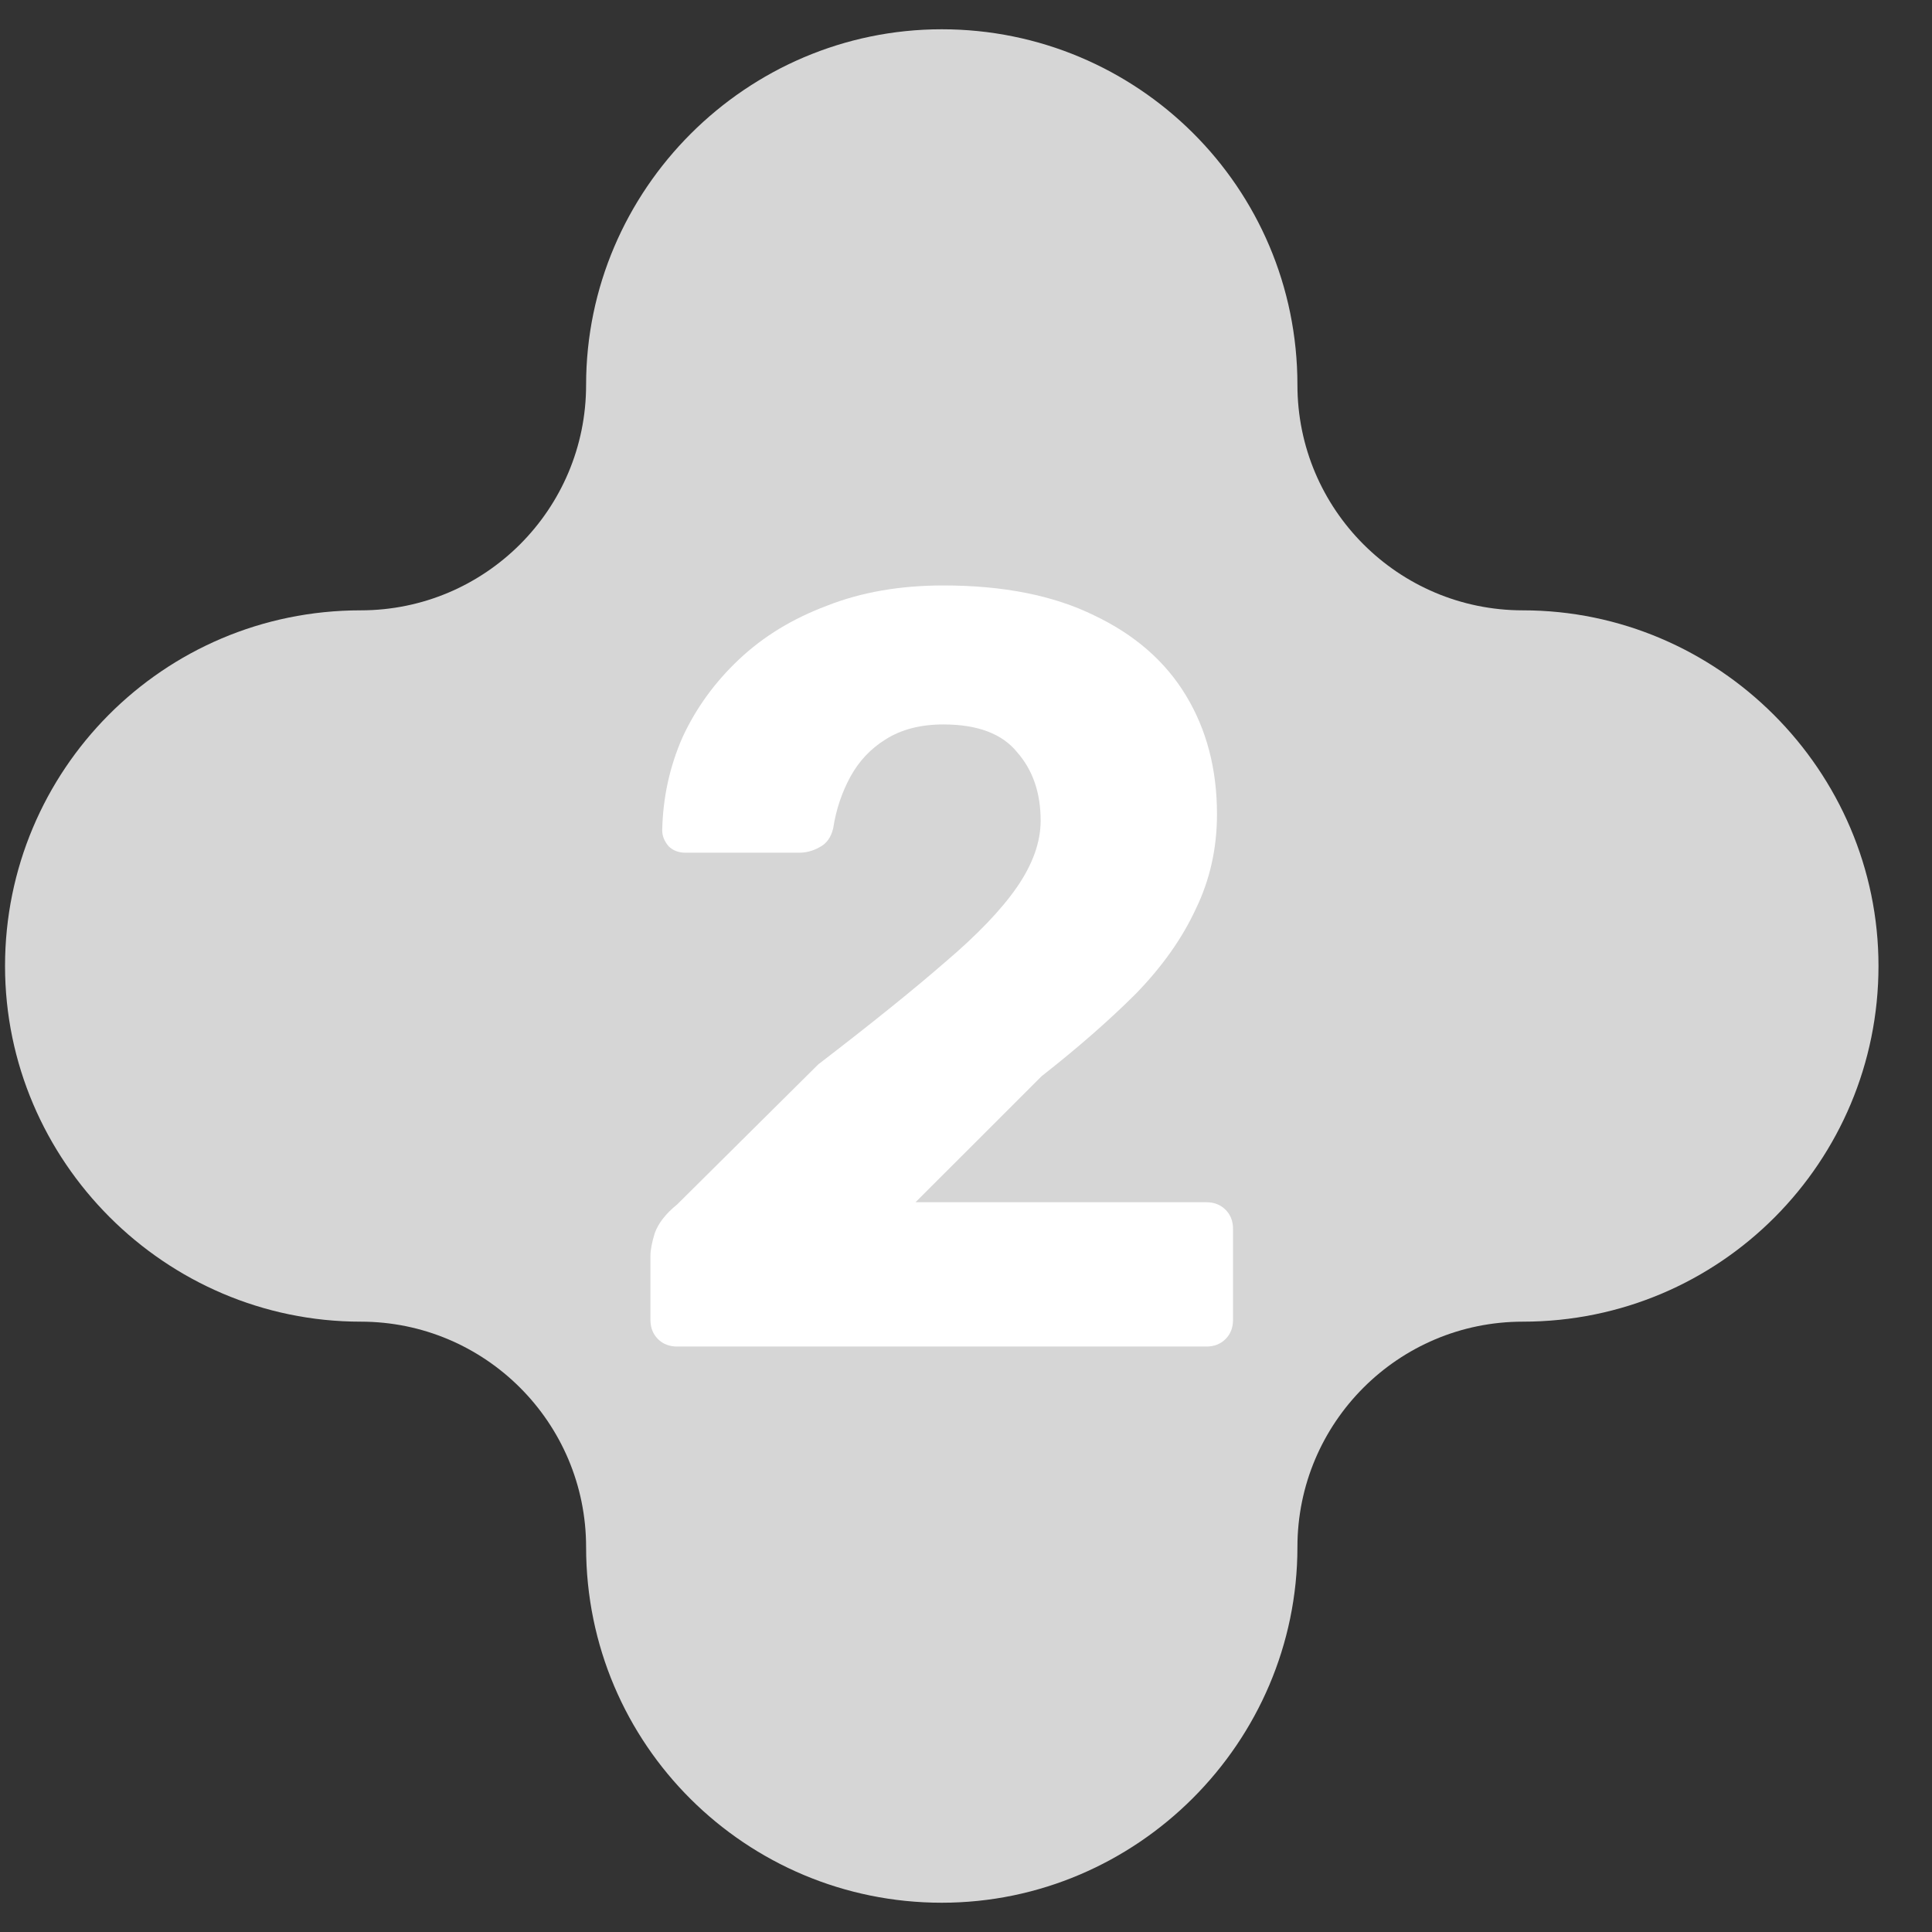
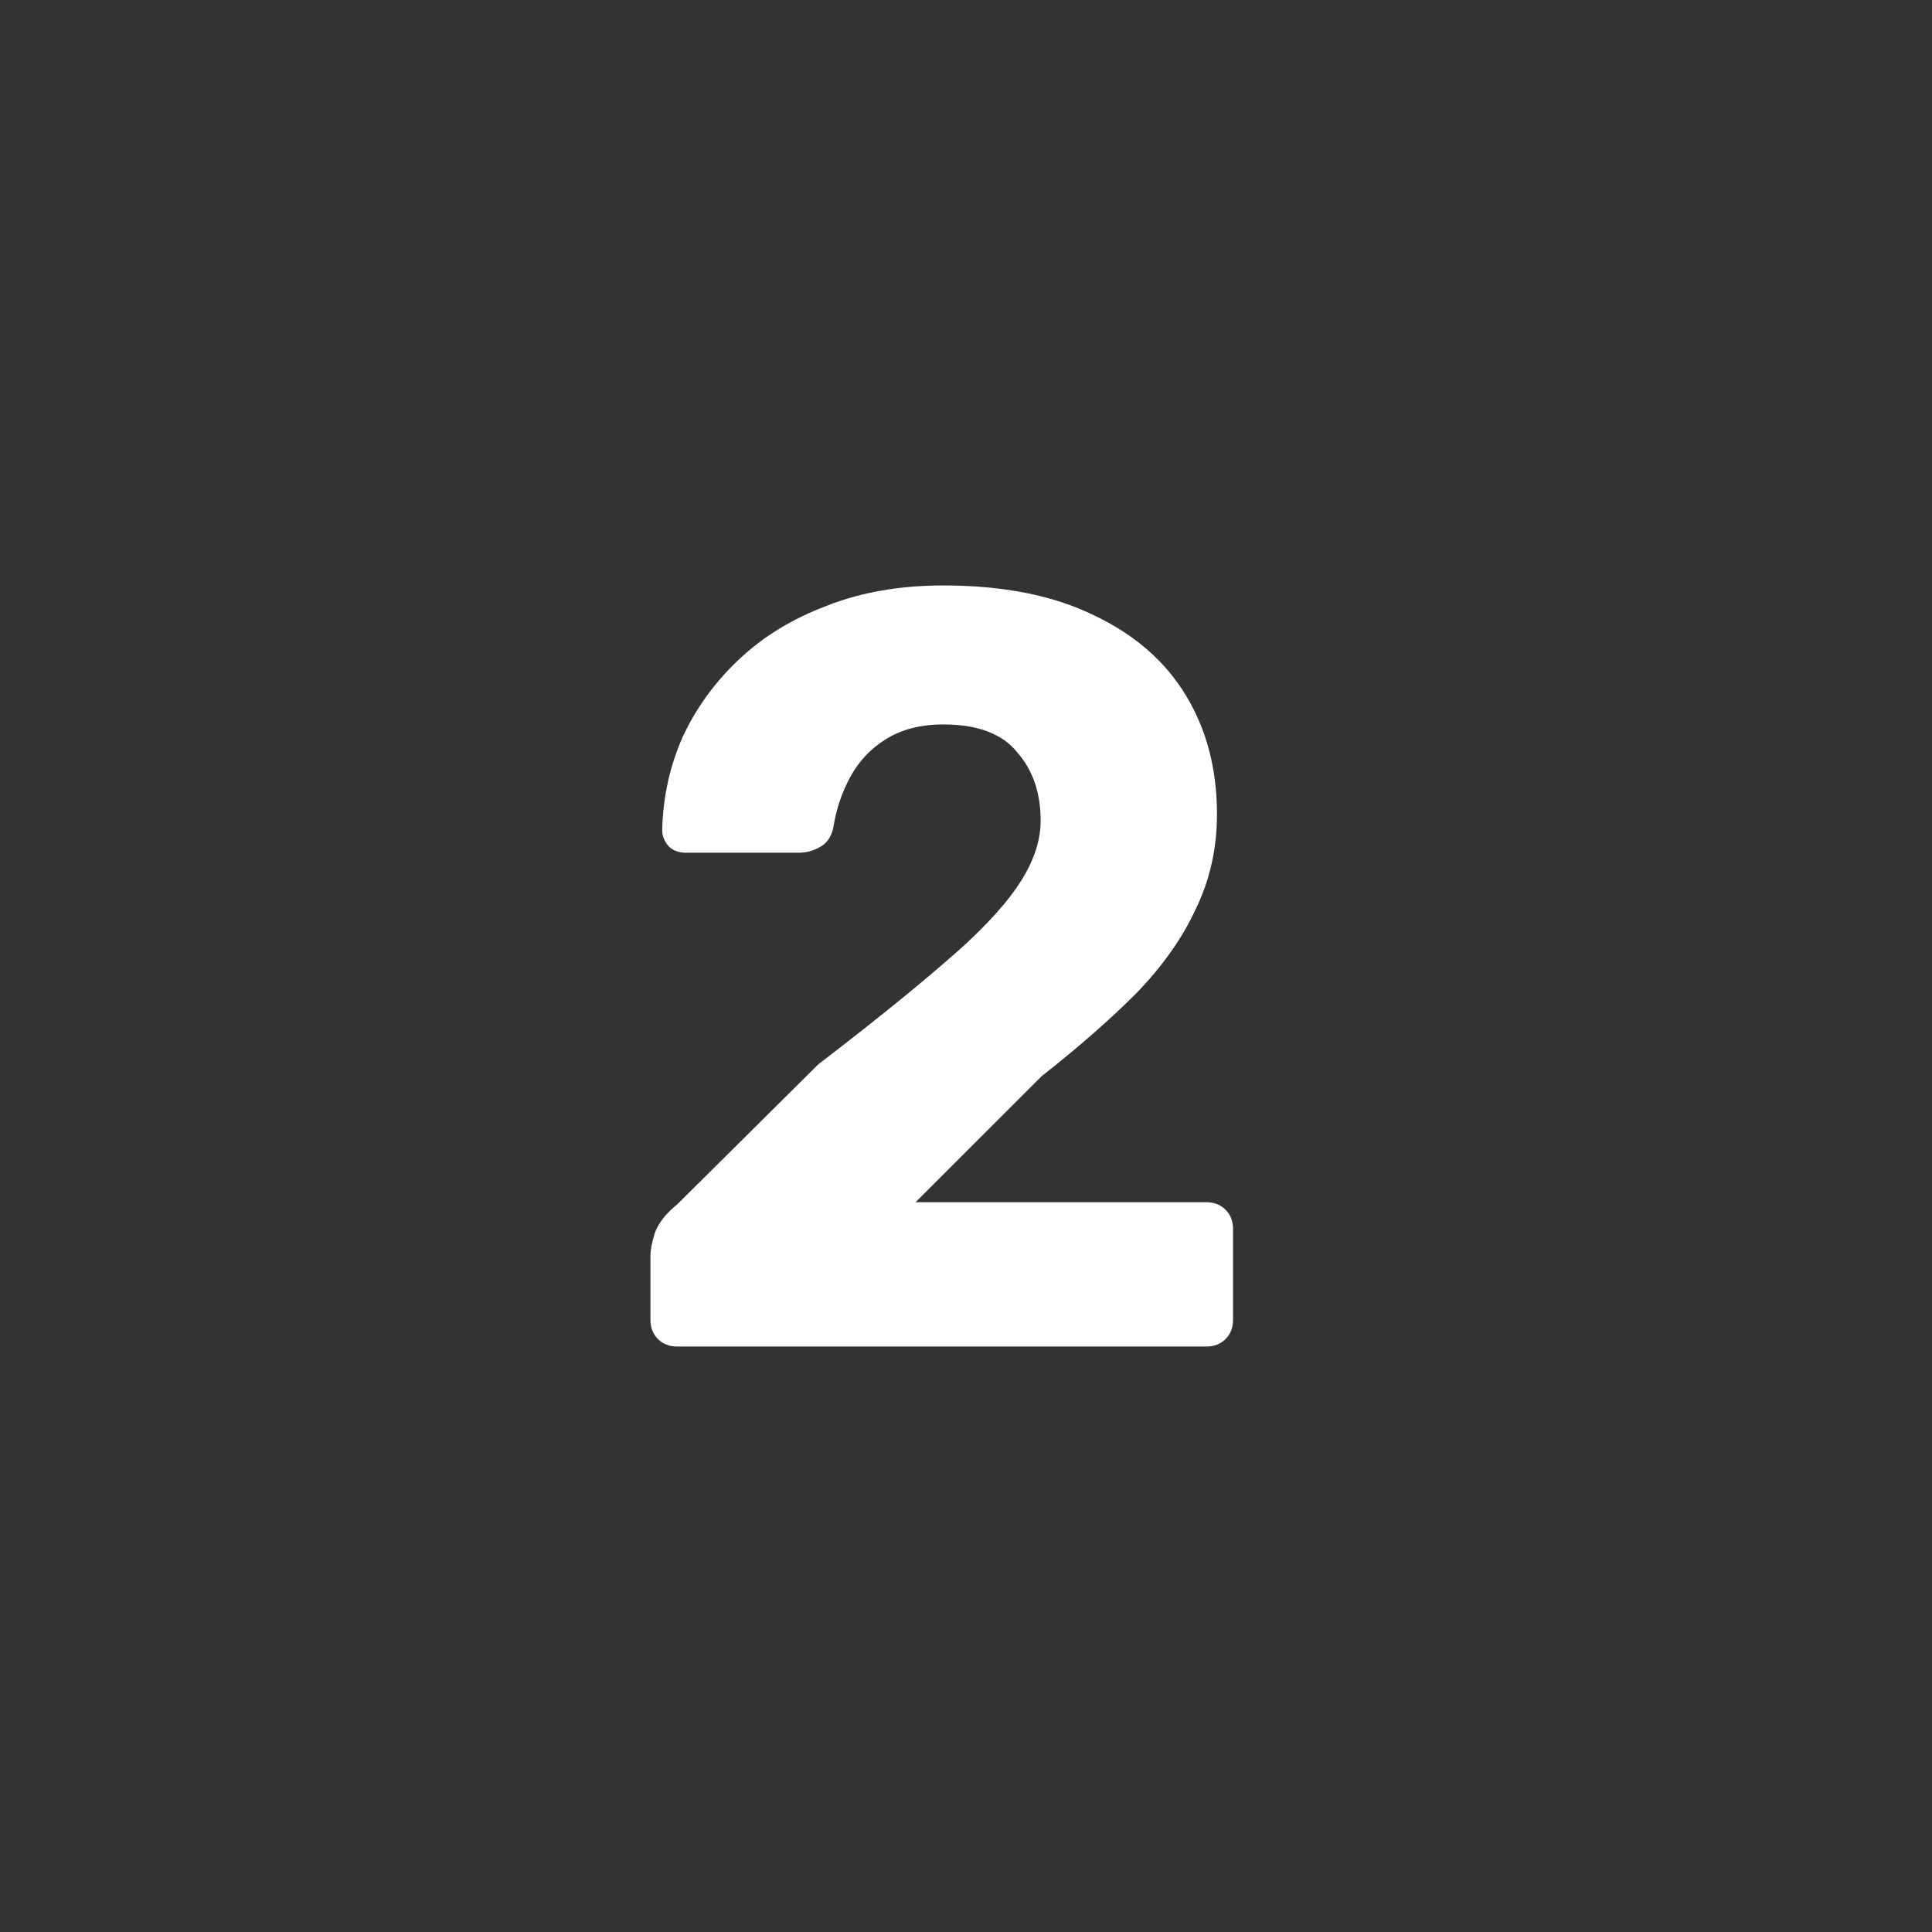
<svg xmlns="http://www.w3.org/2000/svg" width="33" height="33" viewBox="0 0 33 33" fill="none">
  <rect x="0" y="0" width="33" height="33" fill="#333333" stroke="none" />
-   <path d="M26.011 10.425C23.885 10.425 22.161 8.701 22.161 6.575C22.161 3.195 19.423 0.5 16.086 0.5C12.749 0.5 10.011 3.238 10.011 6.575C10.011 8.701 8.287 10.425 6.161 10.425C2.781 10.425 0.086 13.163 0.086 16.5C0.086 19.837 2.824 22.575 6.161 22.575C8.287 22.575 10.011 24.299 10.011 26.425C10.011 29.805 12.749 32.5 16.086 32.5C19.423 32.5 22.161 29.762 22.161 26.425C22.161 24.299 23.885 22.575 26.011 22.575C29.391 22.575 32.086 19.837 32.086 16.5C32.086 13.163 29.348 10.425 26.011 10.425Z" fill="#D6D6D6" />
  <path d="M11.567 23C11.433 23 11.323 22.957 11.238 22.872C11.153 22.787 11.11 22.677 11.11 22.544V21.448C11.11 21.351 11.135 21.223 11.183 21.065C11.244 20.894 11.372 20.73 11.567 20.572L13.977 18.18C14.866 17.498 15.584 16.92 16.131 16.445C16.691 15.97 17.105 15.538 17.373 15.149C17.641 14.759 17.775 14.382 17.775 14.017C17.775 13.542 17.641 13.153 17.373 12.848C17.117 12.532 16.697 12.374 16.113 12.374C15.724 12.374 15.395 12.459 15.127 12.629C14.872 12.787 14.671 13.001 14.525 13.268C14.379 13.536 14.281 13.828 14.232 14.145C14.196 14.303 14.117 14.412 13.995 14.473C13.886 14.534 13.77 14.565 13.648 14.565H11.713C11.591 14.565 11.494 14.528 11.421 14.455C11.348 14.37 11.311 14.279 11.311 14.181C11.323 13.621 11.439 13.092 11.658 12.593C11.889 12.094 12.212 11.649 12.626 11.26C13.04 10.87 13.539 10.566 14.123 10.347C14.707 10.116 15.371 10 16.113 10C17.136 10 17.994 10.17 18.688 10.511C19.381 10.84 19.905 11.296 20.258 11.881C20.611 12.465 20.787 13.14 20.787 13.907C20.787 14.492 20.666 15.033 20.422 15.532C20.191 16.031 19.85 16.512 19.4 16.975C18.949 17.425 18.414 17.894 17.793 18.381L15.638 20.535H20.605C20.739 20.535 20.848 20.578 20.933 20.663C21.019 20.748 21.061 20.858 21.061 20.992V22.544C21.061 22.677 21.019 22.787 20.933 22.872C20.848 22.957 20.739 23 20.605 23H11.567Z" fill="white" />
</svg>